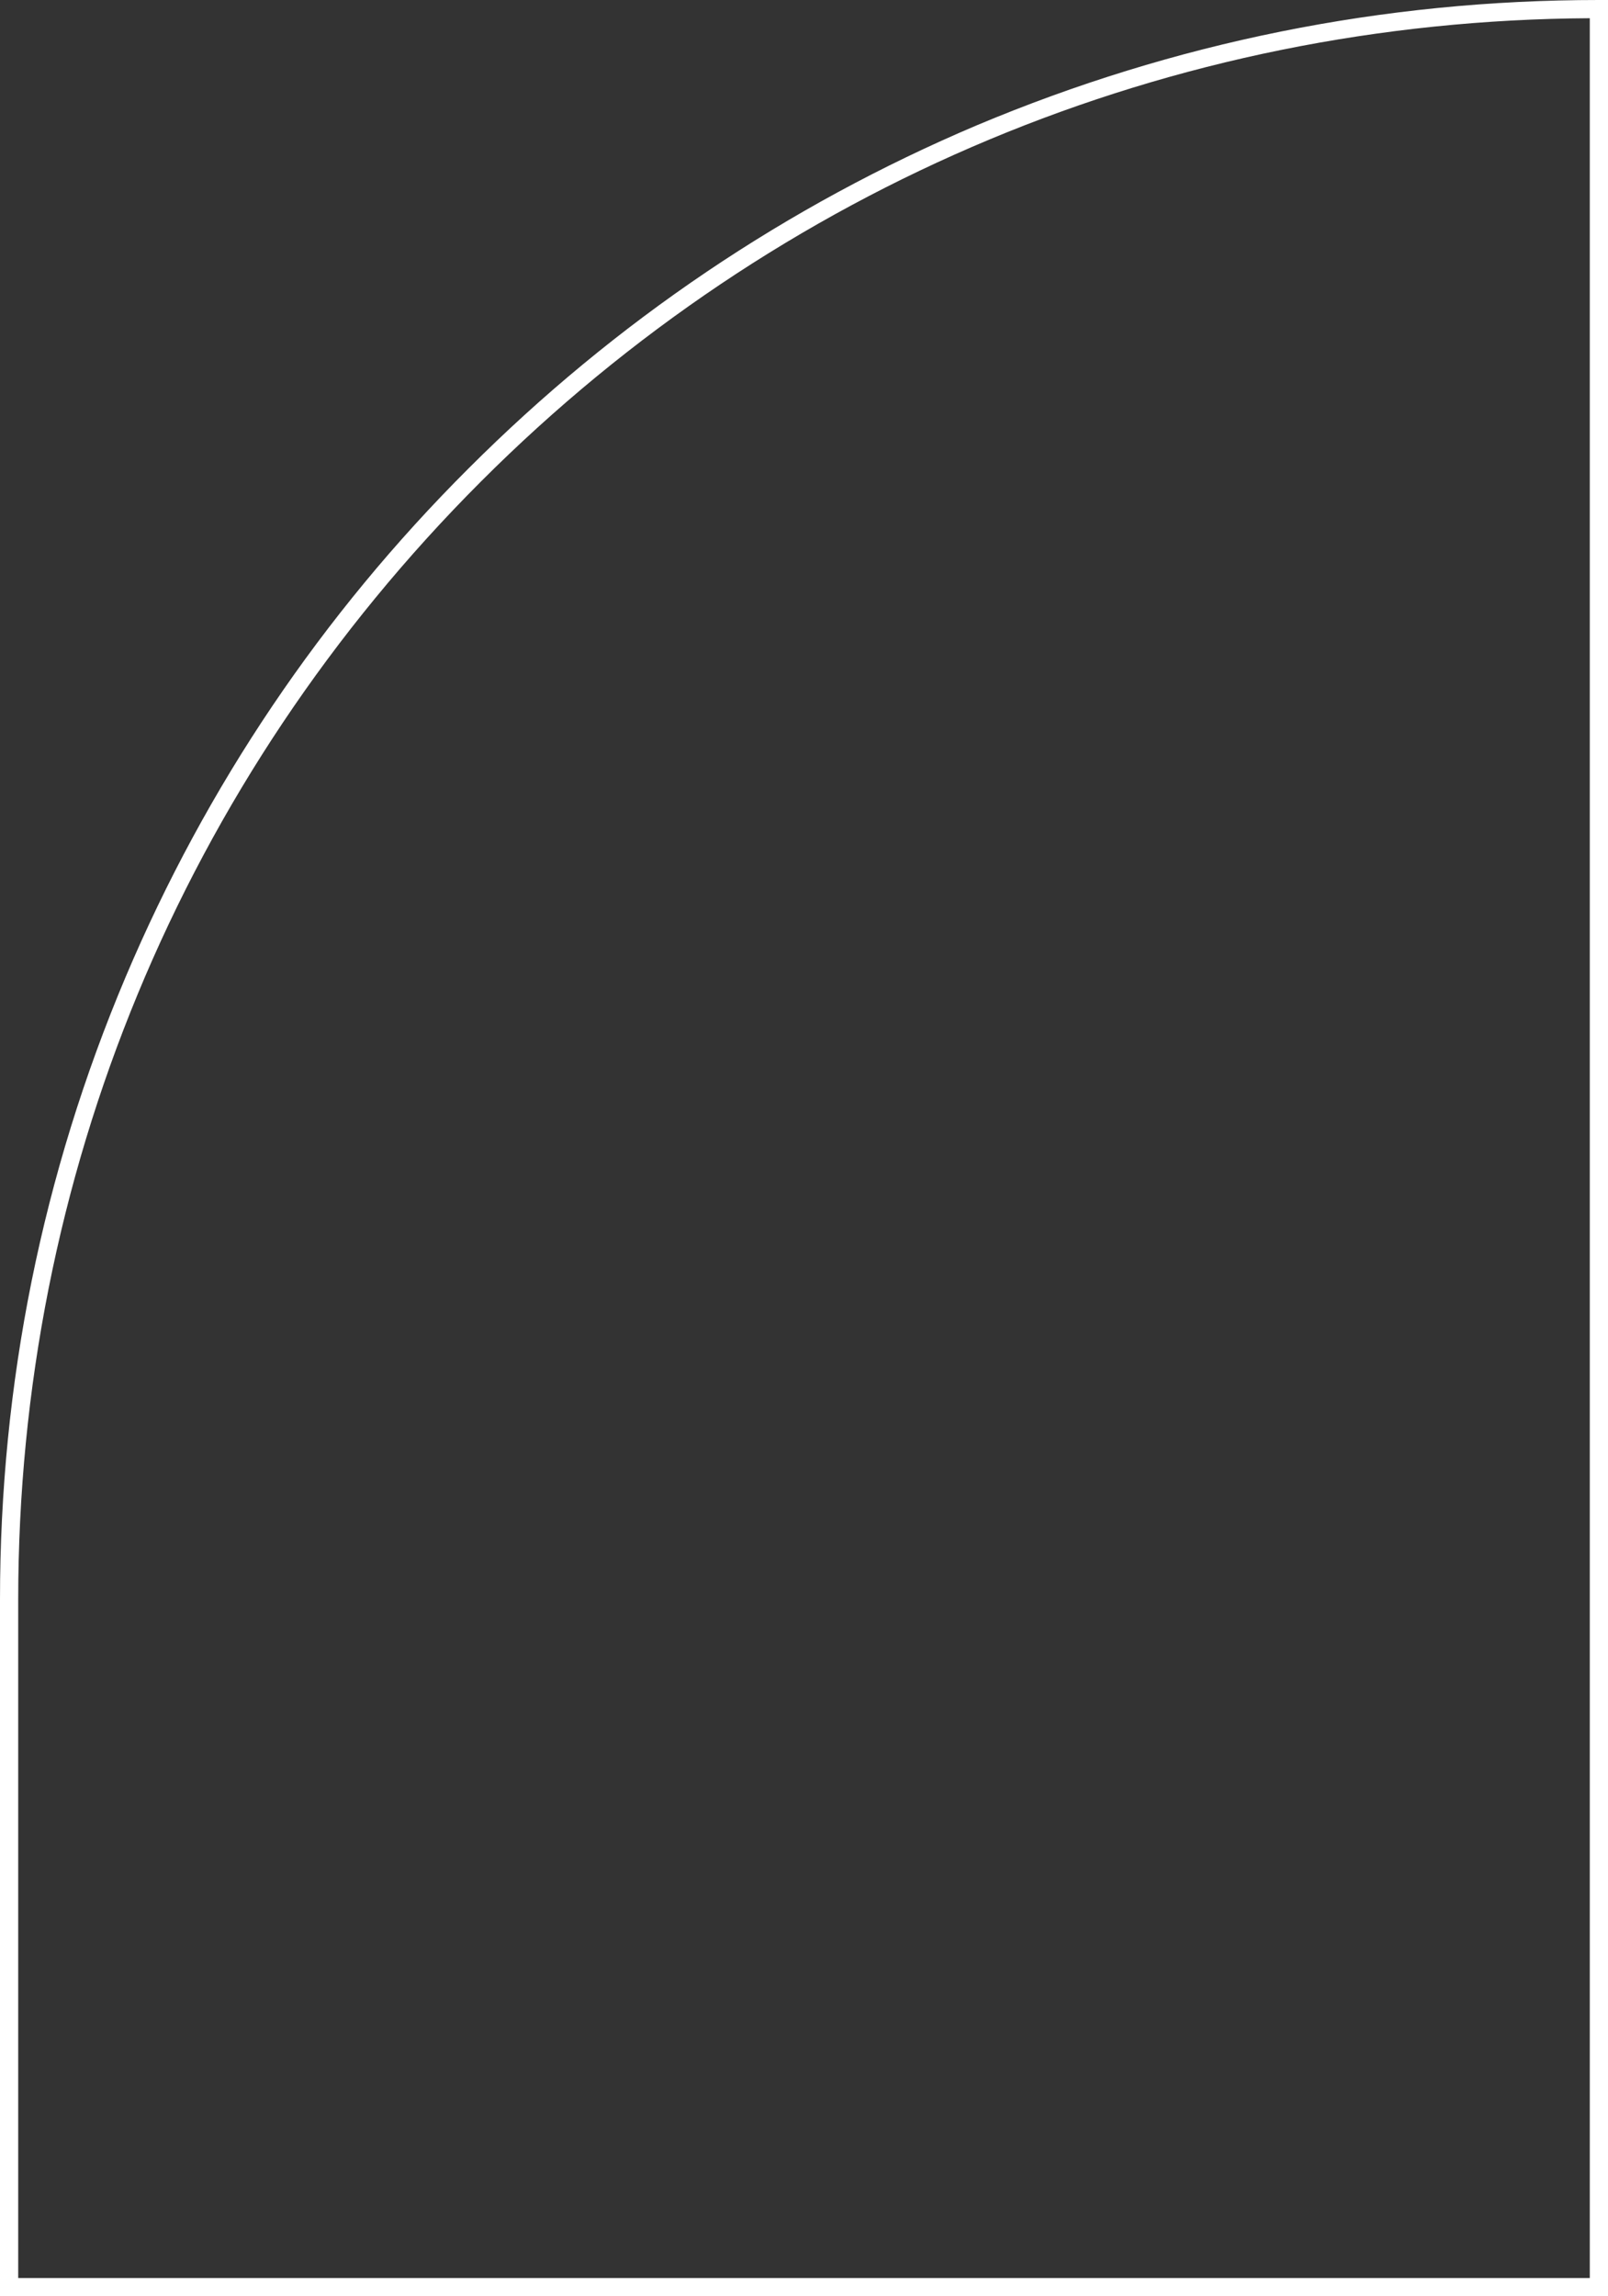
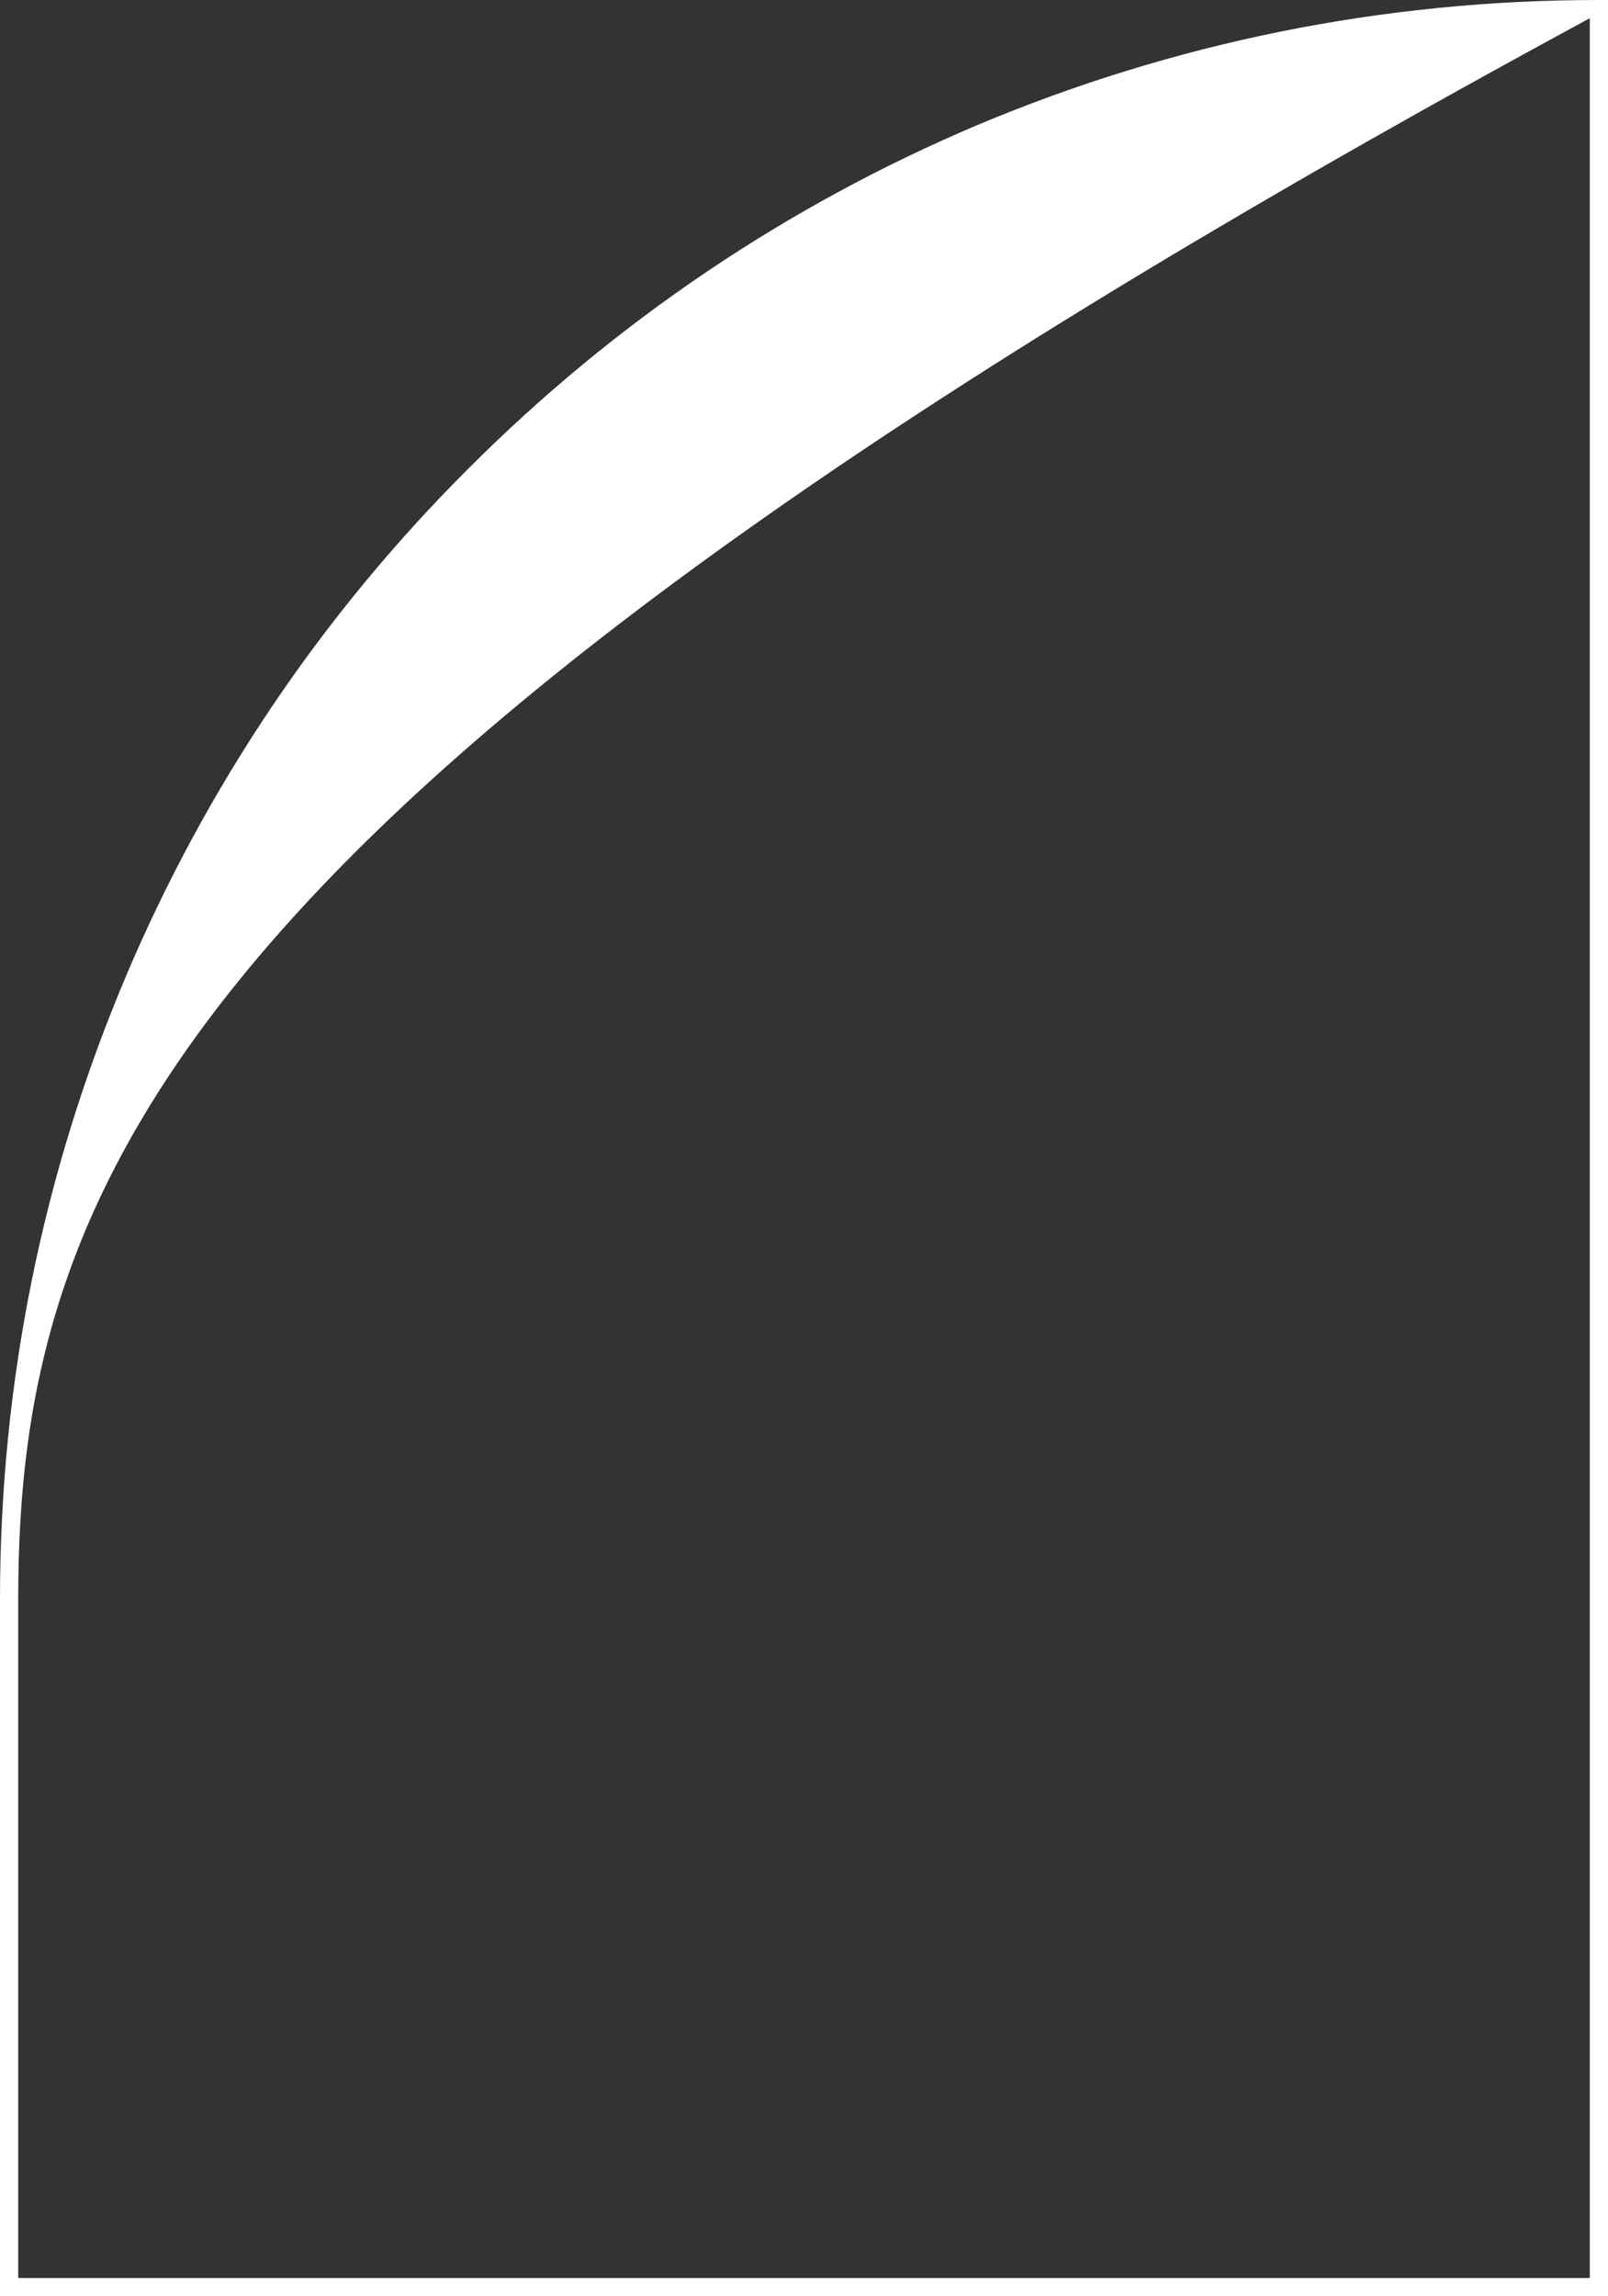
<svg xmlns="http://www.w3.org/2000/svg" fill="#000000" height="504" preserveAspectRatio="xMidYMid meet" version="1" viewBox="0.0 0.0 353.1 504.0" width="353.1" zoomAndPan="magnify">
  <rect x="0.0" y="0.0" width="353.1" height="504.0" fill="#333333" stroke="none" />
  <g id="change1_1">
-     <path d="M353.1,504H0V351.1c0-47.4,9.3-93.4,27.6-136.7c17.7-41.8,43-79.4,75.3-111.6c32.2-32.2,69.8-57.6,111.6-75.3 C257.8,9.3,303.7,0,351.1,0h2V504z M4,500h345.1V4c-92,0.5-178.4,36.6-243.5,101.7C40.1,171.2,4,258.4,4,351.1V500z" fill="#ffffff" />
+     <path d="M353.1,504H0V351.1c0-47.4,9.3-93.4,27.6-136.7c17.7-41.8,43-79.4,75.3-111.6c32.2-32.2,69.8-57.6,111.6-75.3 C257.8,9.3,303.7,0,351.1,0h2V504z M4,500h345.1V4C40.1,171.2,4,258.4,4,351.1V500z" fill="#ffffff" />
  </g>
</svg>